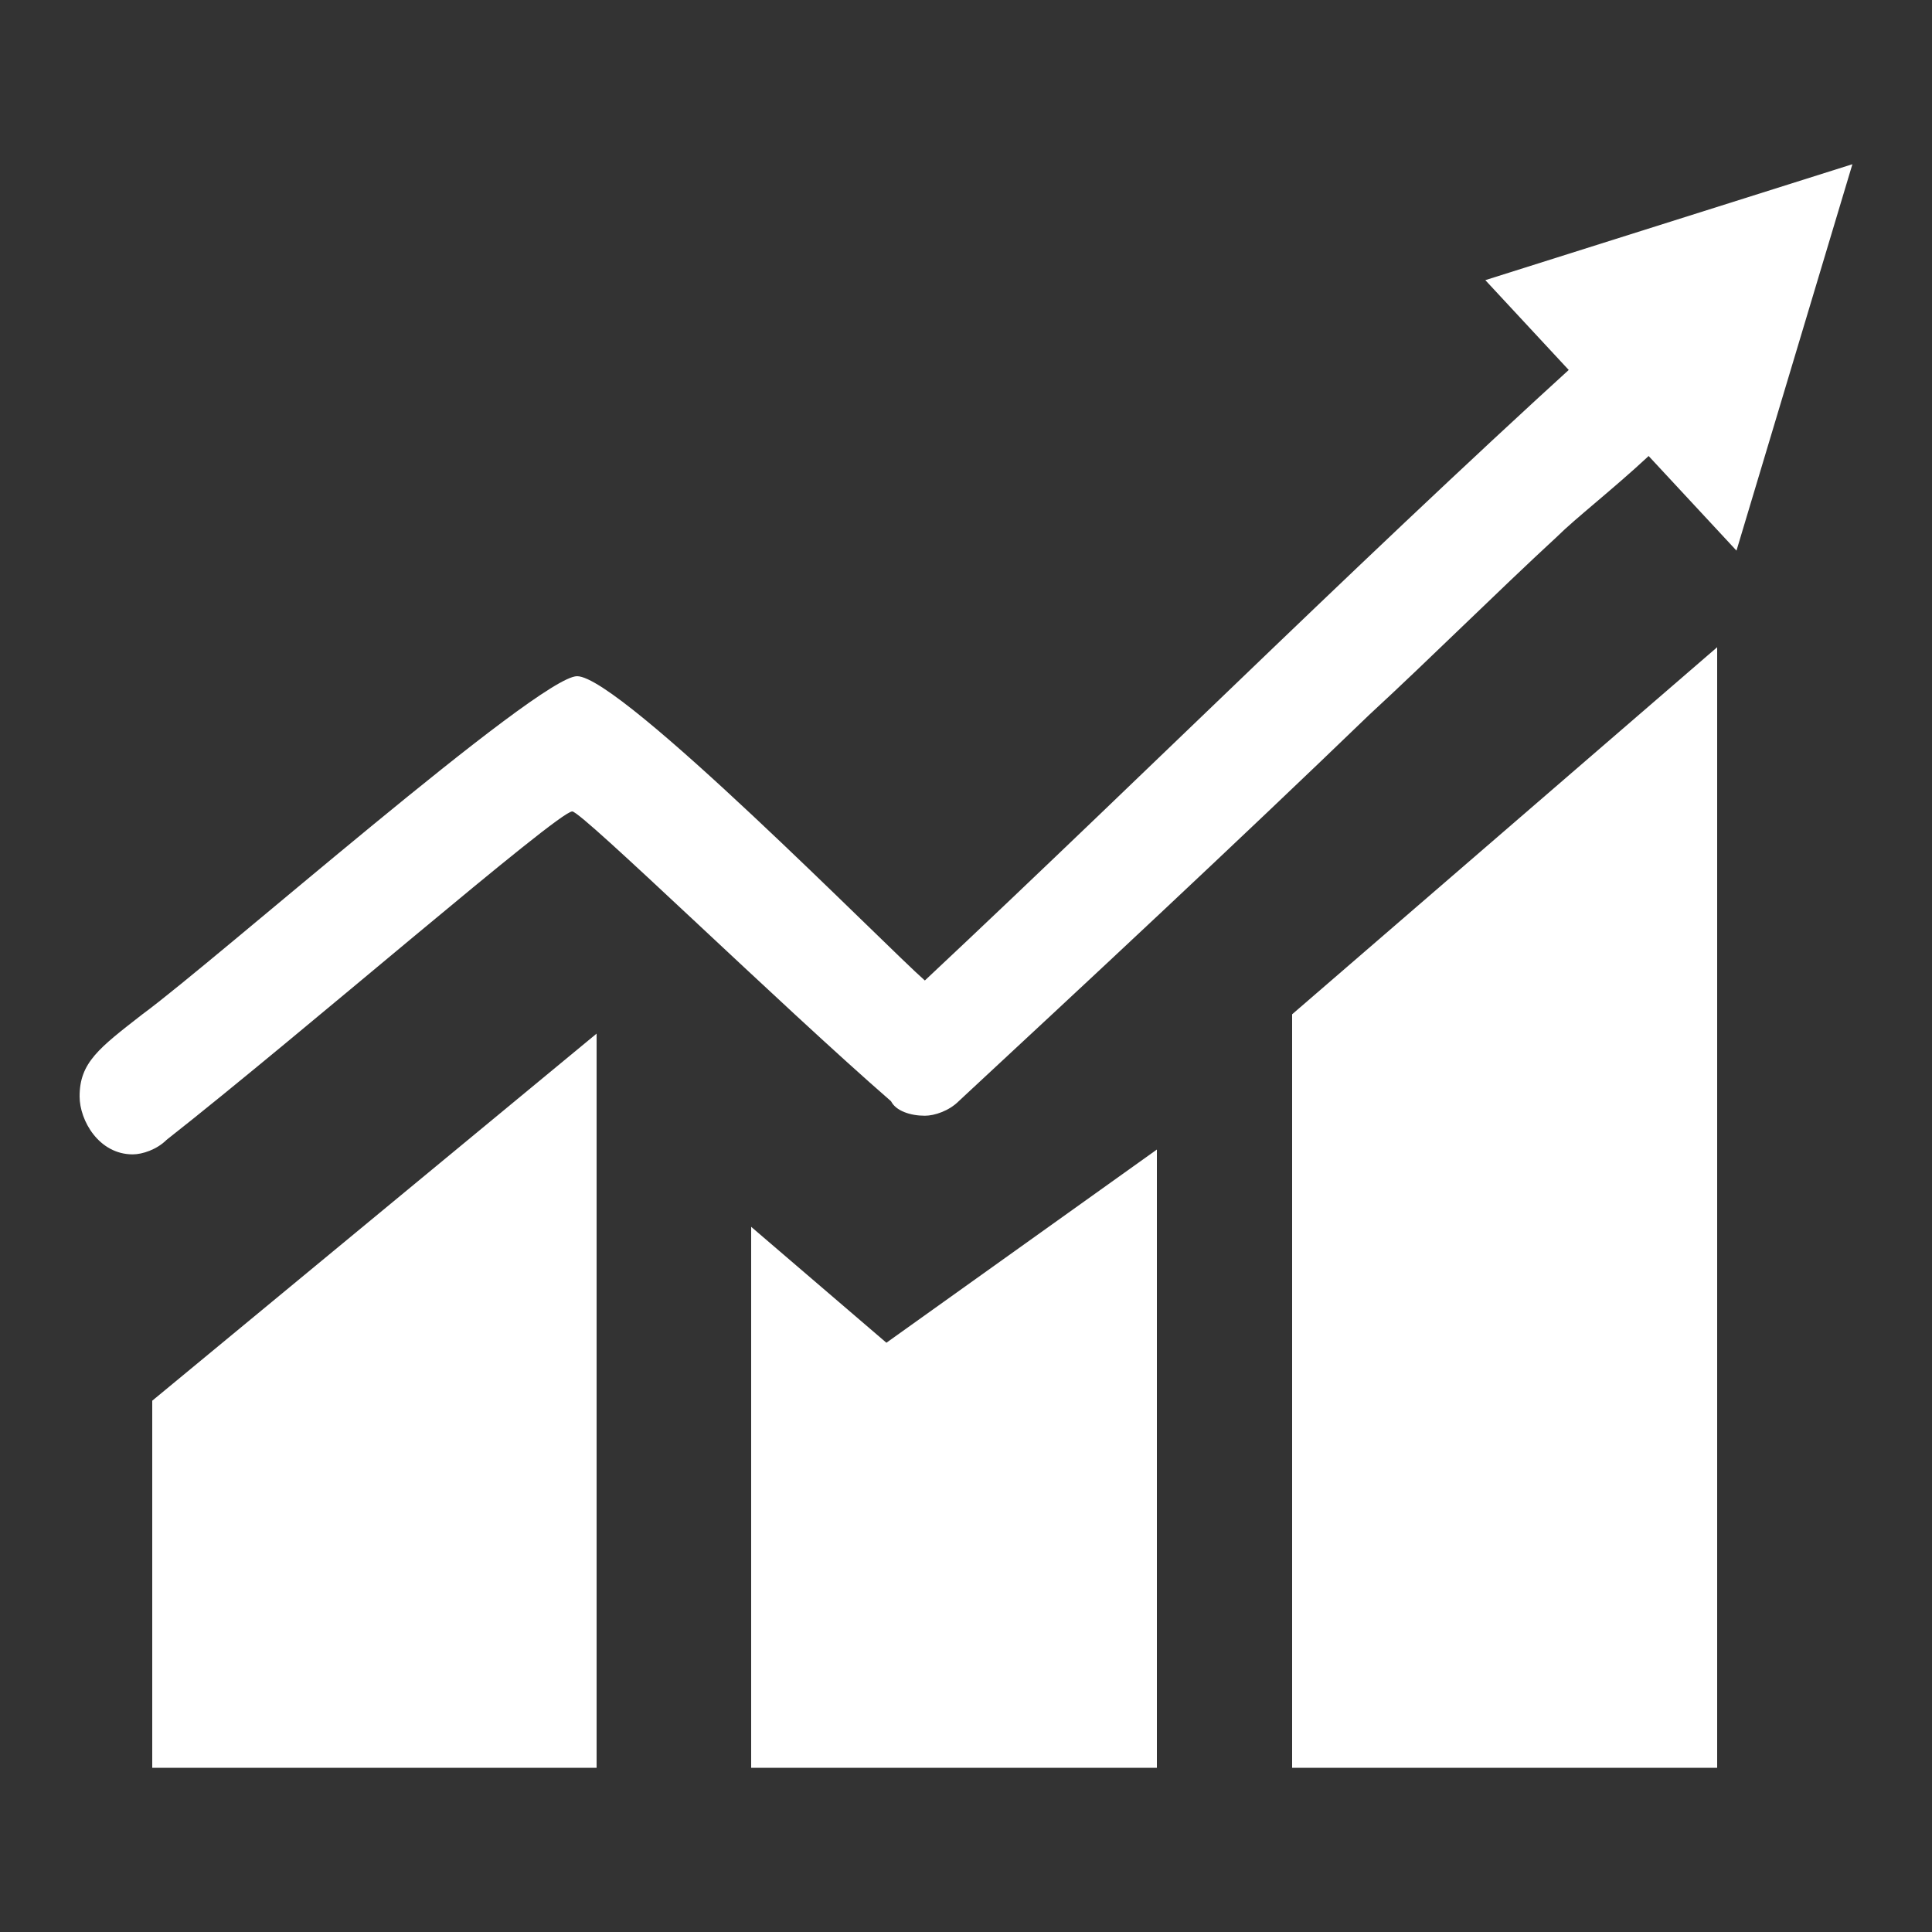
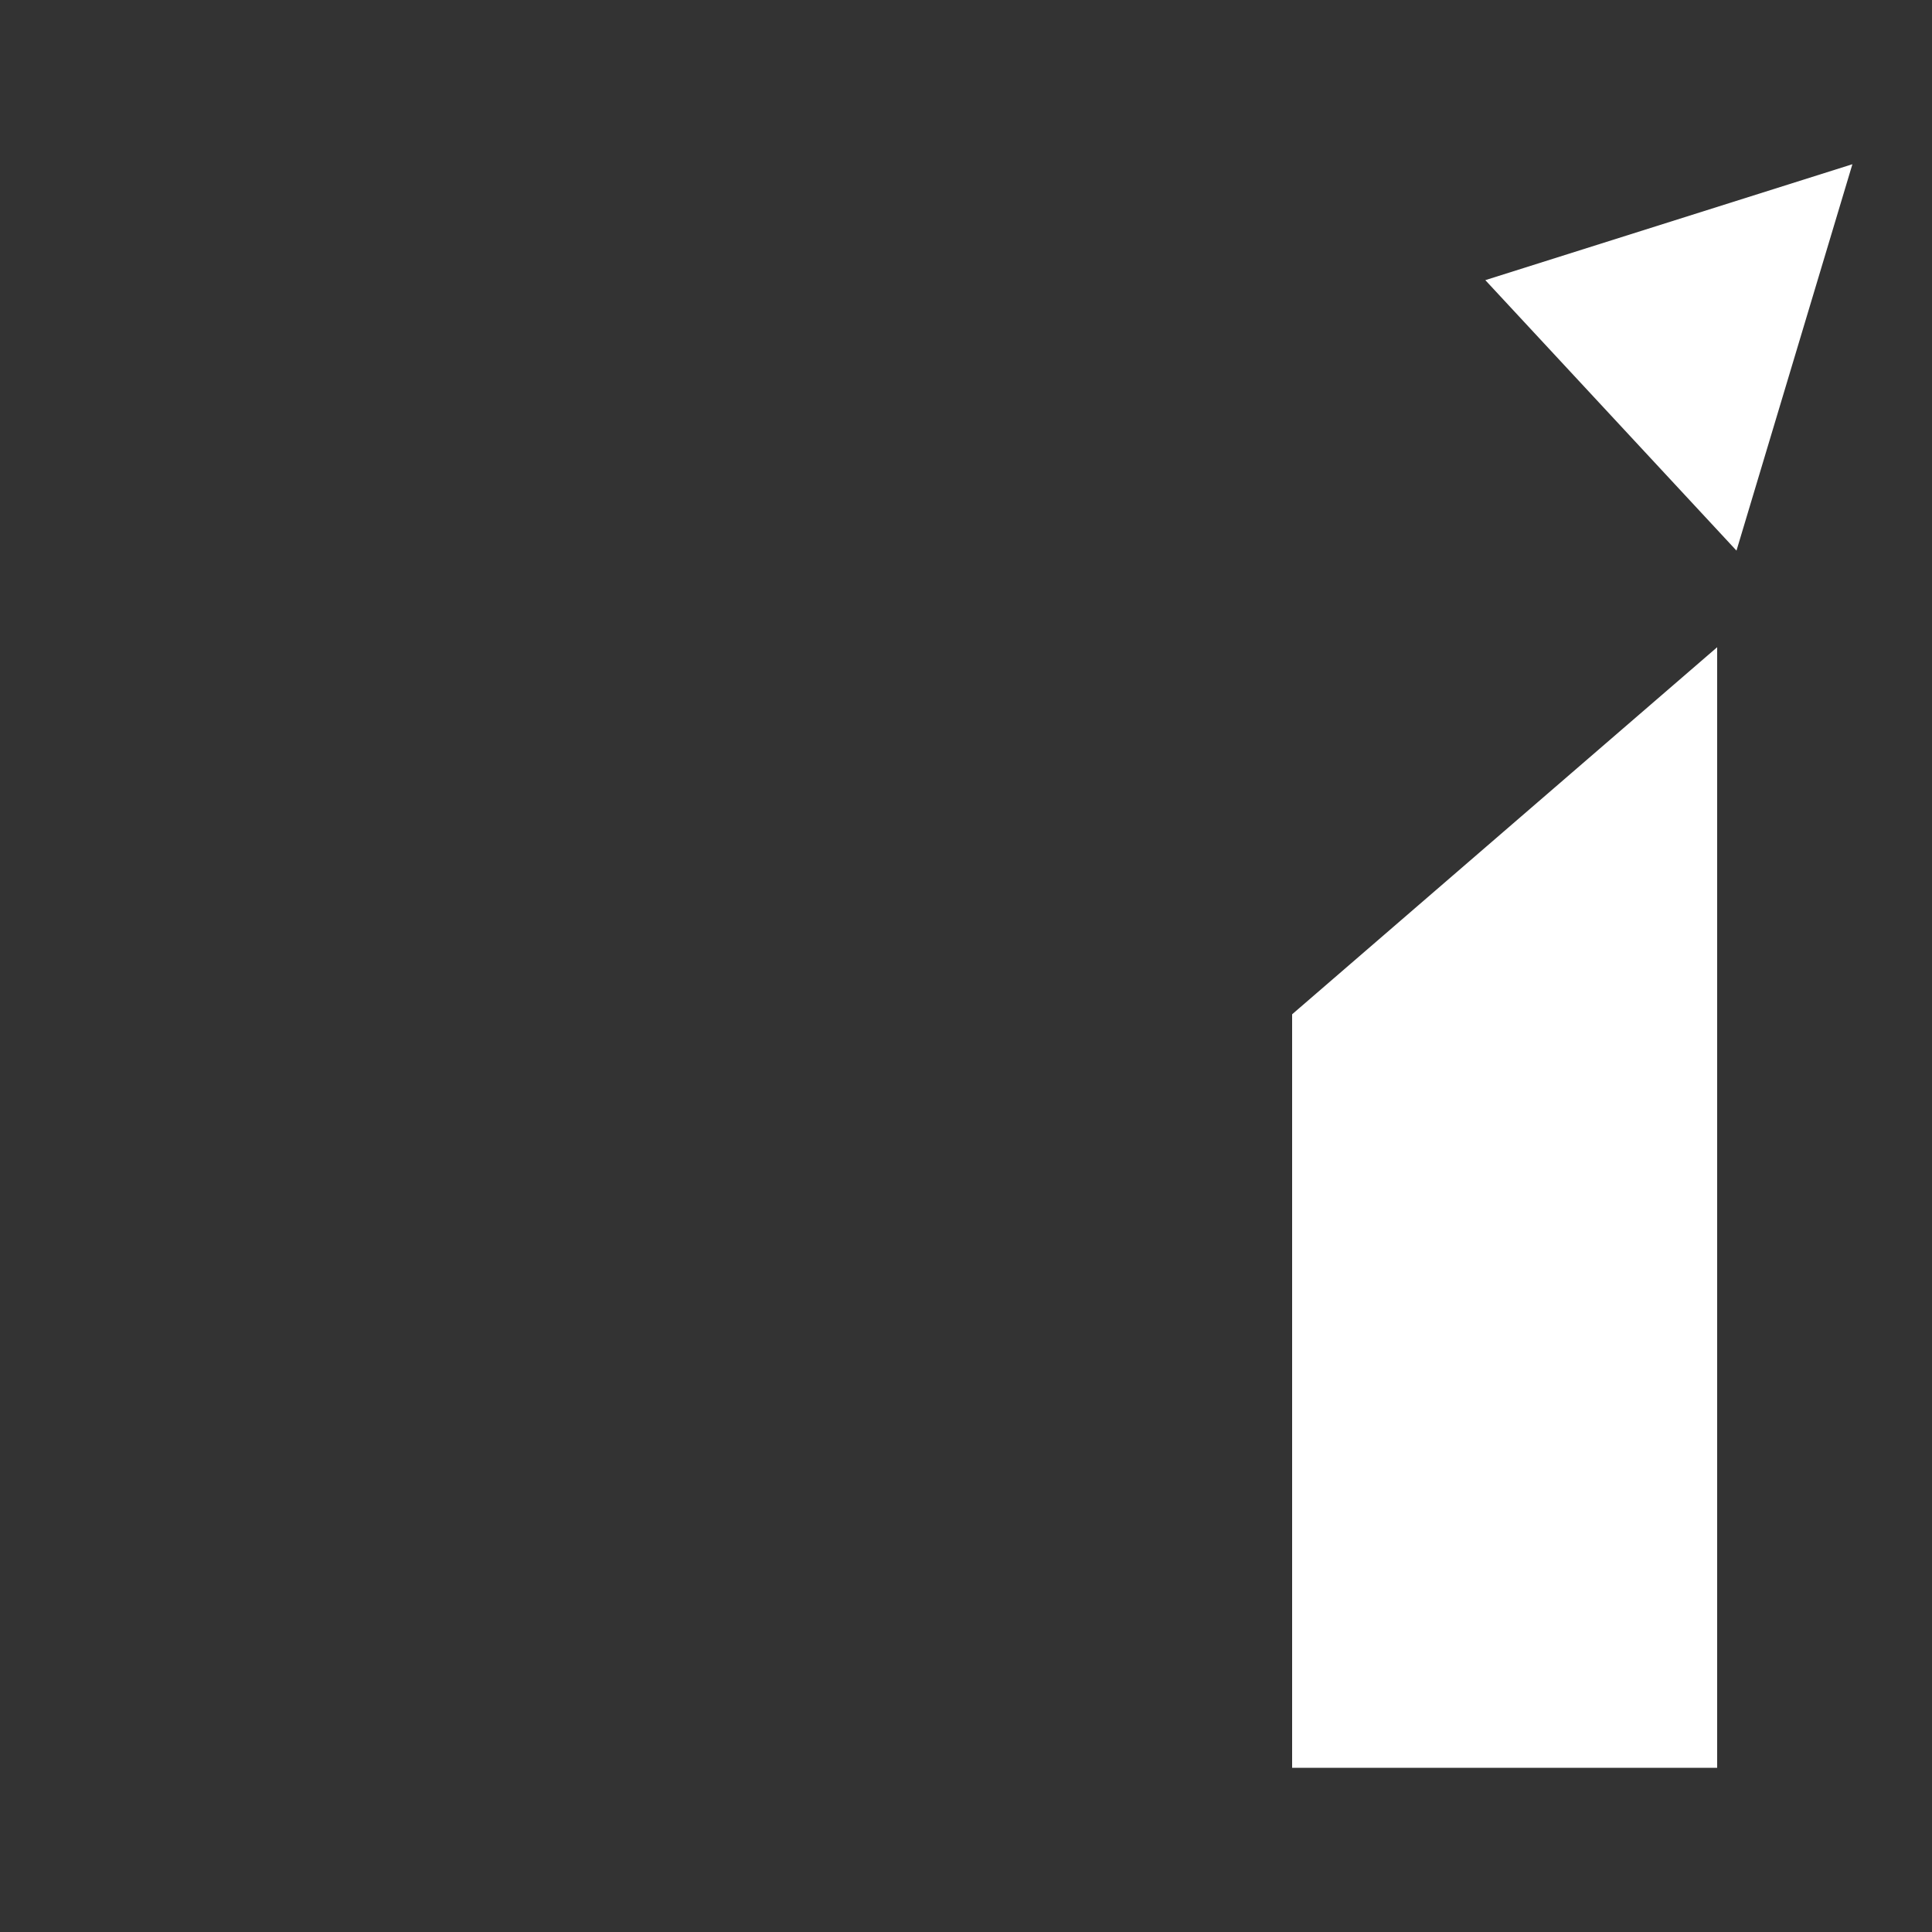
<svg xmlns="http://www.w3.org/2000/svg" version="1.1" id="Layer_1" x="0px" y="0px" viewBox="0 0 100 100" style="enable-background:new 0 0 100 100;" xml:space="preserve">
  <rect x="0" y="0" width="100" height="100" fill="#333333" stroke="none" />
  <style type="text/css"> .st0{fill-rule:evenodd;clip-rule:evenodd;fill:#FFFFFF;} </style>
  <polygon class="st0" points="76.88,14.5 89.88,28.5 95.88,8.5 " />
-   <polygon class="st0" points="7.88,72.5 7.88,91.5 30.88,91.5 30.88,53.5 " />
-   <polygon class="st0" points="38.88,63.5 38.88,91.5 59.88,91.5 59.88,59.5 45.88,69.5 " />
  <polygon class="st0" points="66.88,52.5 66.88,91.5 88.88,91.5 88.88,33.5 " />
-   <path class="st0" d="M88.62,19c0,2.5-6.25,7-8,8.75c-3.25,3-6.5,6.25-9.75,9.25c-7,6.75-14.25,13.5-21.25,20 c-0.5,0.5-1.25,0.75-1.75,0.75c-0.75,0-1.5-0.25-1.75-0.75c-5.75-5-16-15-16.5-15c-0.75,0-14,11.5-21,17 c-0.5,0.5-1.25,0.75-1.75,0.75c-1.75,0-2.75-1.75-2.75-3c0-1.75,1-2.5,3.25-4.25c3.75-2.75,20.5-17.5,22.5-17.5 c2.25,0,16,14,18,15.75c12-11.25,24-23.25,36.25-34.25c0.25-0.25,0.75-0.25,1.5-0.25C86.88,16.25,88.62,17.25,88.62,19z" />
</svg>